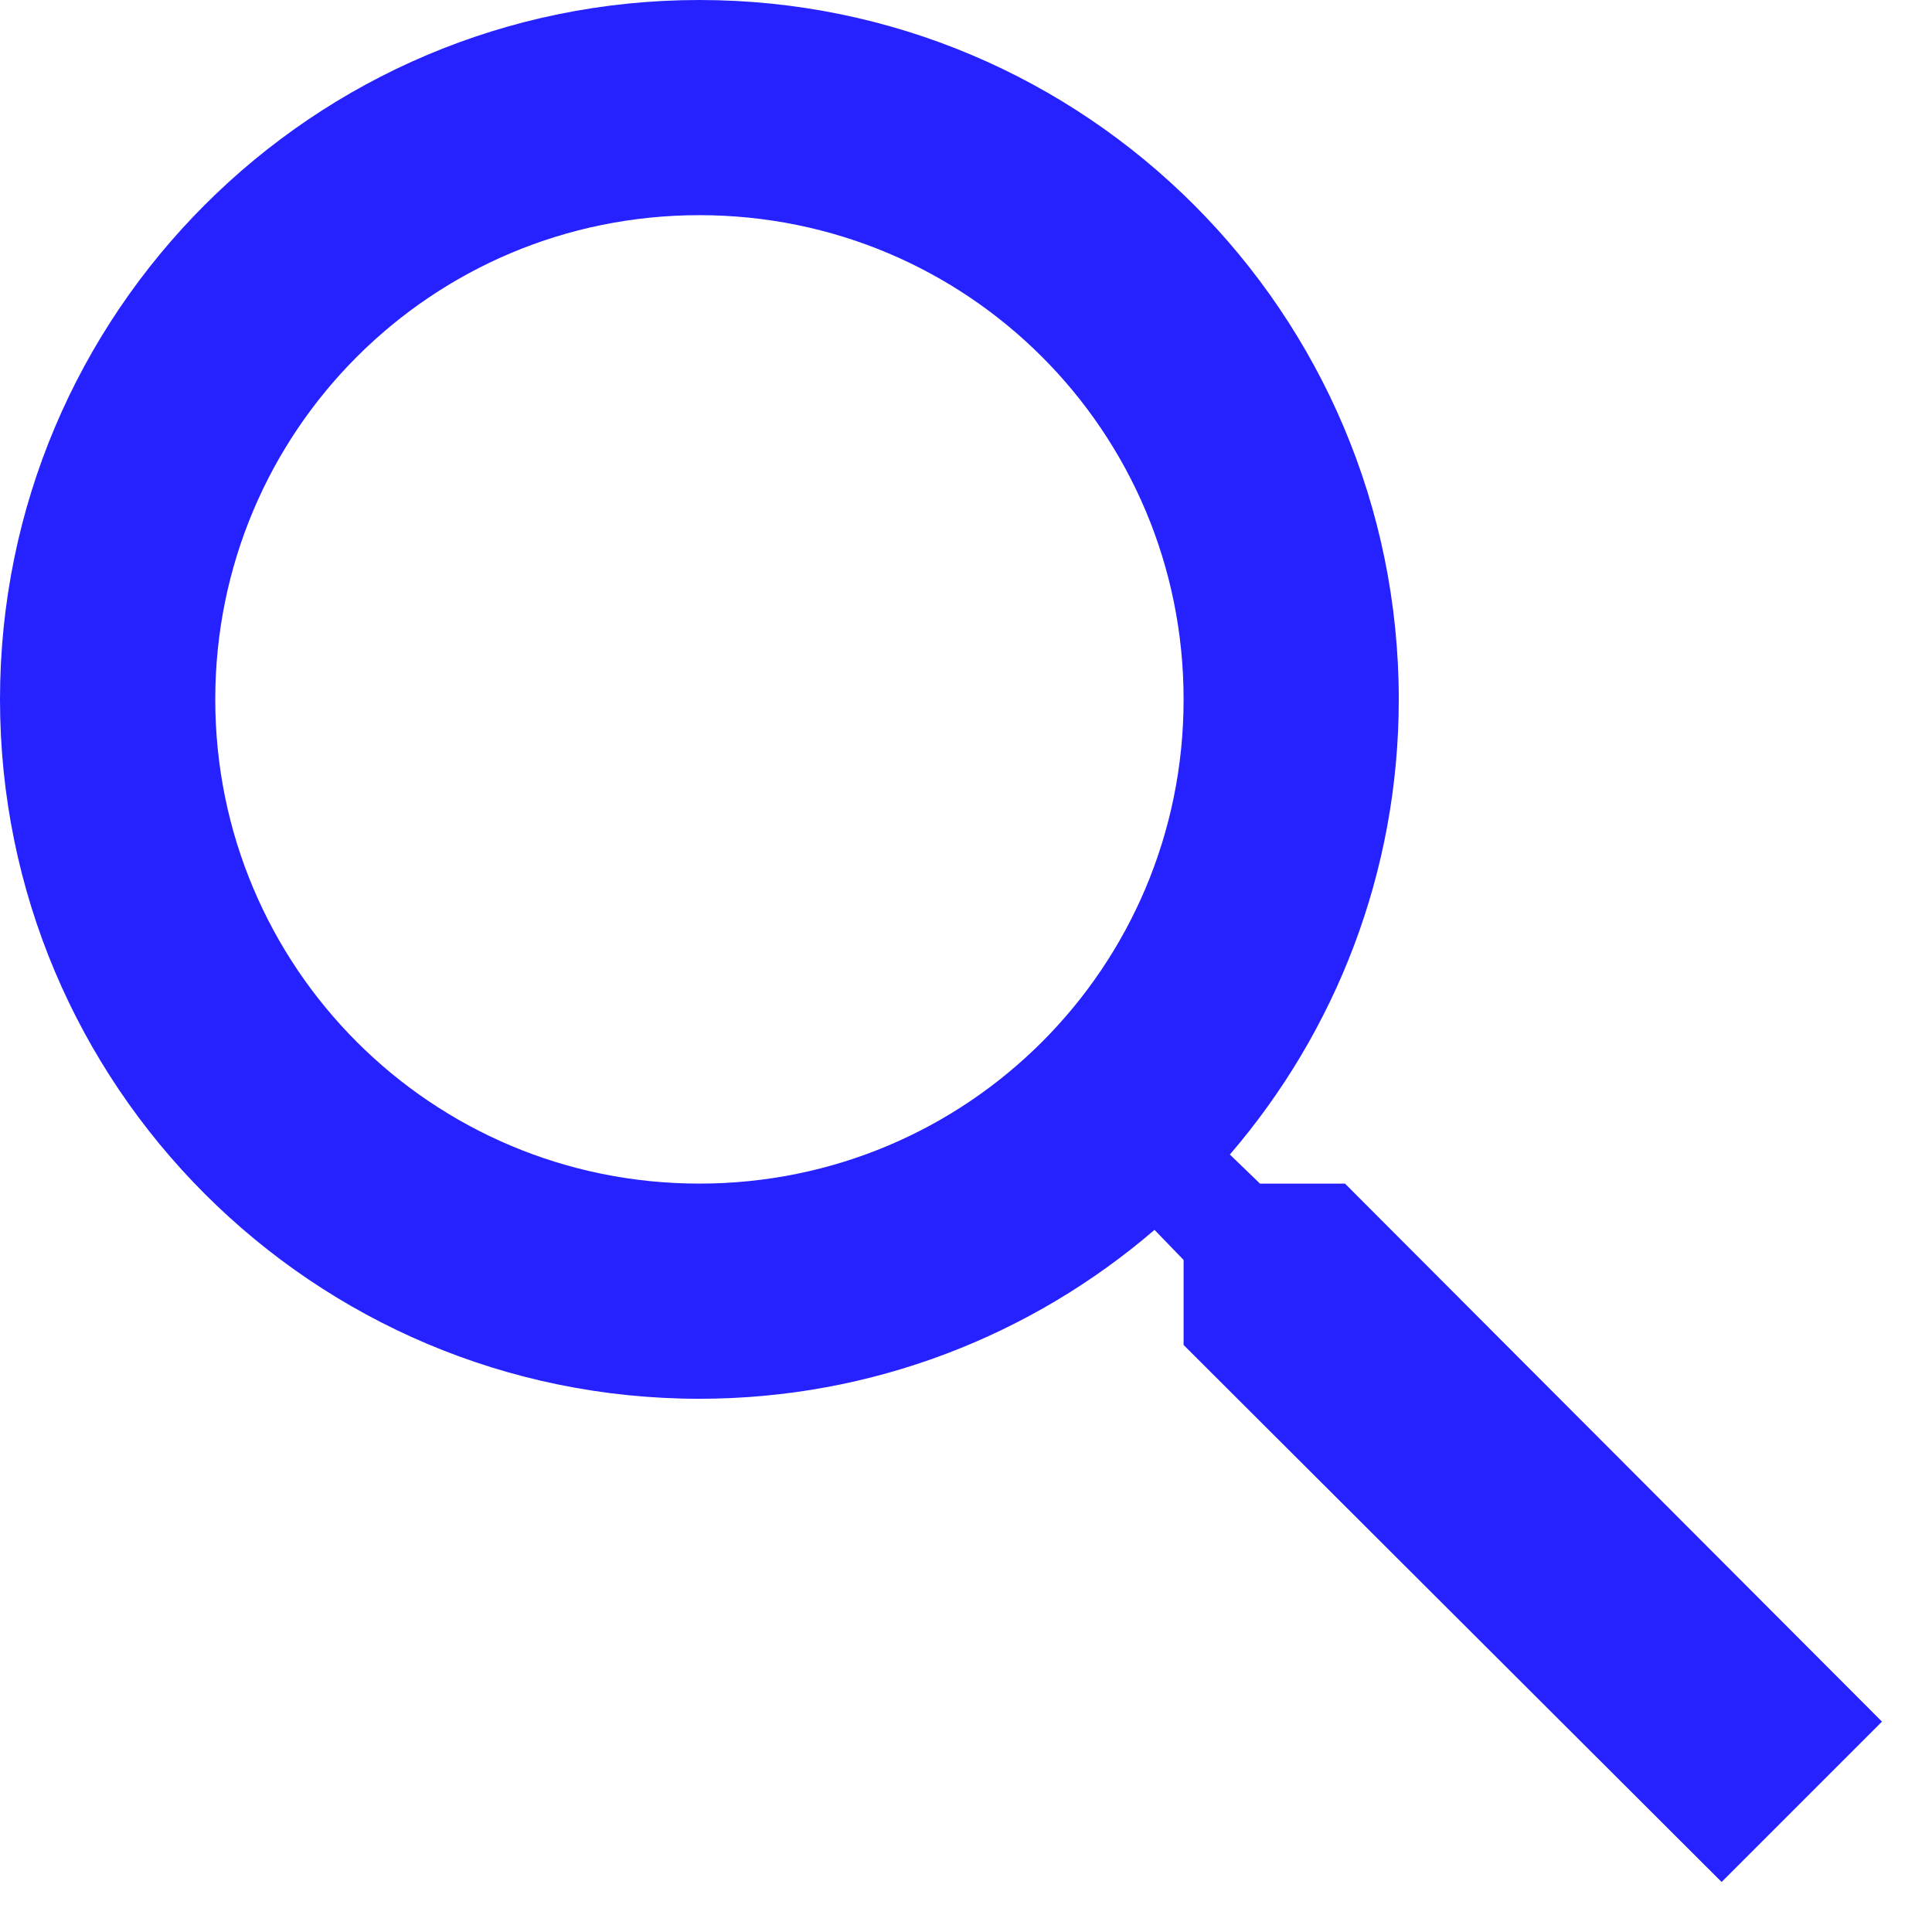
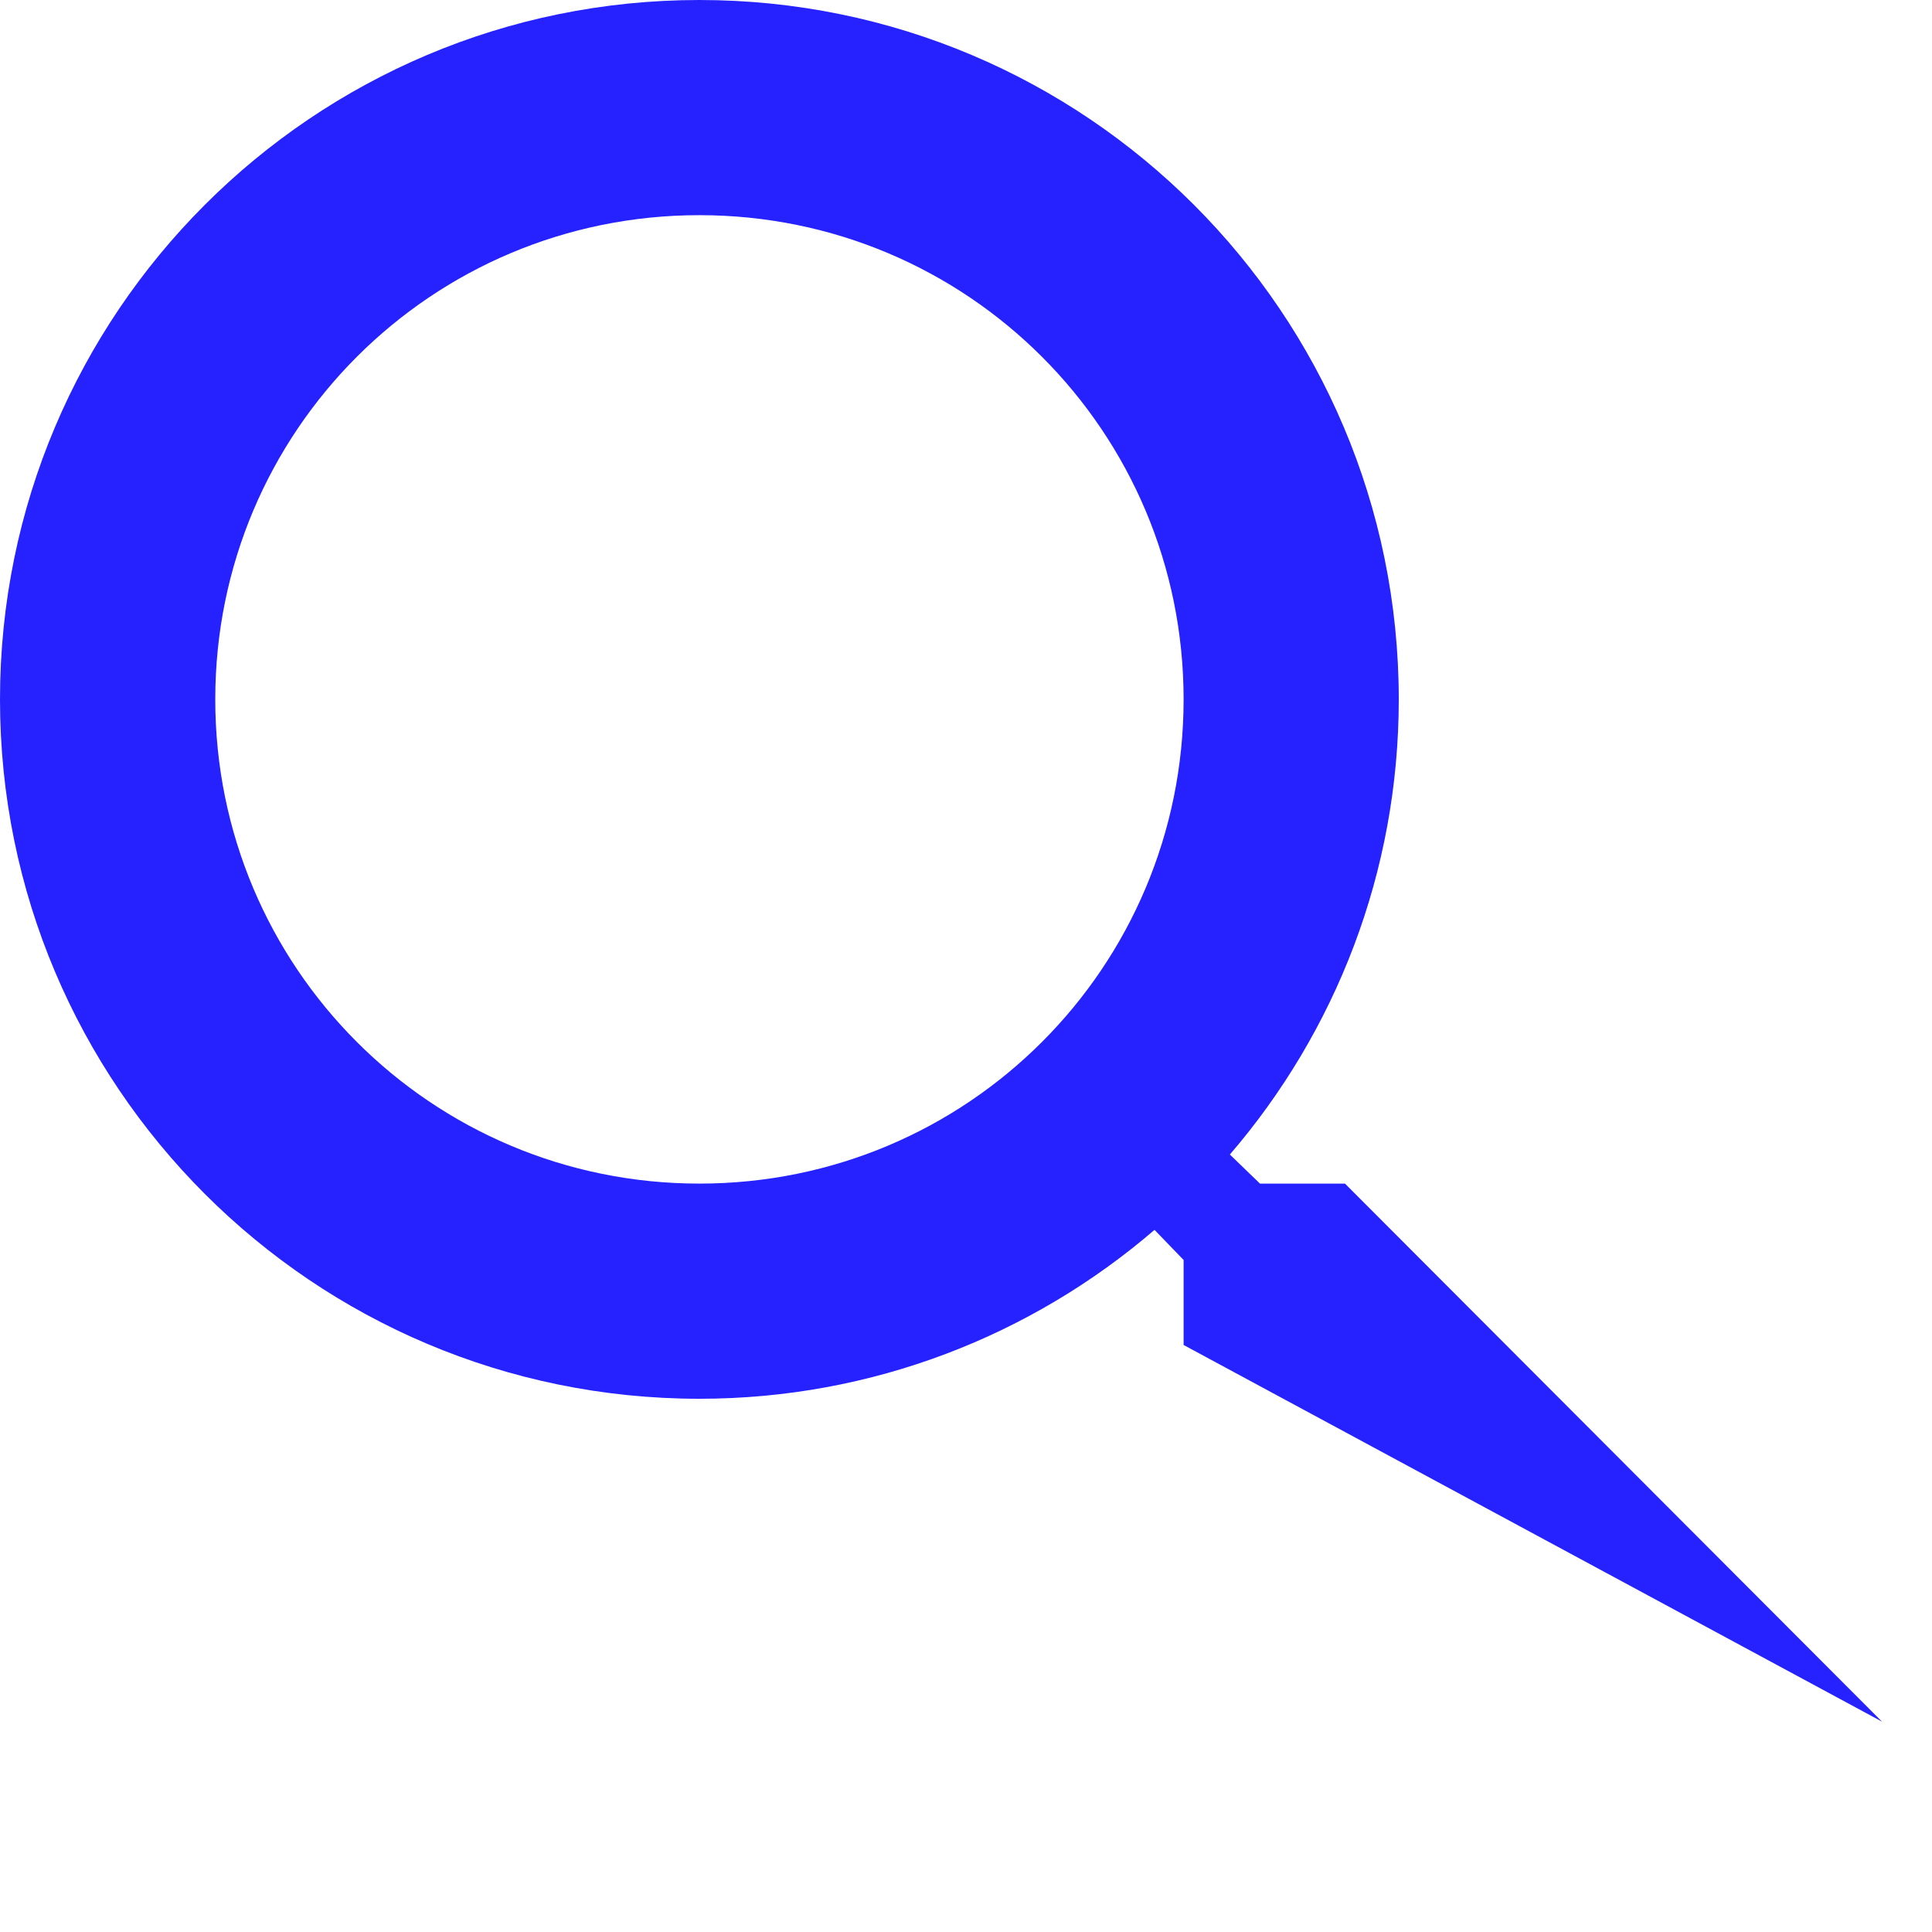
<svg xmlns="http://www.w3.org/2000/svg" width="19" height="19" viewBox="0 0 19 19" fill="none">
-   <path fill-rule="evenodd" clip-rule="evenodd" d="M12.391 11.64H13.227L18.508 16.931L16.931 18.508L11.64 13.227V12.391L11.354 12.095C10.148 13.132 8.582 13.756 6.878 13.756C3.079 13.756 0 10.677 0 6.878C0 3.079 3.079 0 6.878 0C10.677 0 13.756 3.079 13.756 6.878C13.756 8.582 13.132 10.148 12.095 11.354L12.391 11.64ZM2.117 6.878C2.117 9.513 4.243 11.64 6.878 11.64C9.513 11.64 11.64 9.513 11.64 6.878C11.64 4.243 9.513 2.116 6.878 2.116C4.243 2.116 2.117 4.243 2.117 6.878Z" fill="#2521FF" />
+   <path fill-rule="evenodd" clip-rule="evenodd" d="M12.391 11.64H13.227L18.508 16.931L11.64 13.227V12.391L11.354 12.095C10.148 13.132 8.582 13.756 6.878 13.756C3.079 13.756 0 10.677 0 6.878C0 3.079 3.079 0 6.878 0C10.677 0 13.756 3.079 13.756 6.878C13.756 8.582 13.132 10.148 12.095 11.354L12.391 11.64ZM2.117 6.878C2.117 9.513 4.243 11.64 6.878 11.64C9.513 11.64 11.64 9.513 11.64 6.878C11.64 4.243 9.513 2.116 6.878 2.116C4.243 2.116 2.117 4.243 2.117 6.878Z" fill="#2521FF" />
</svg>